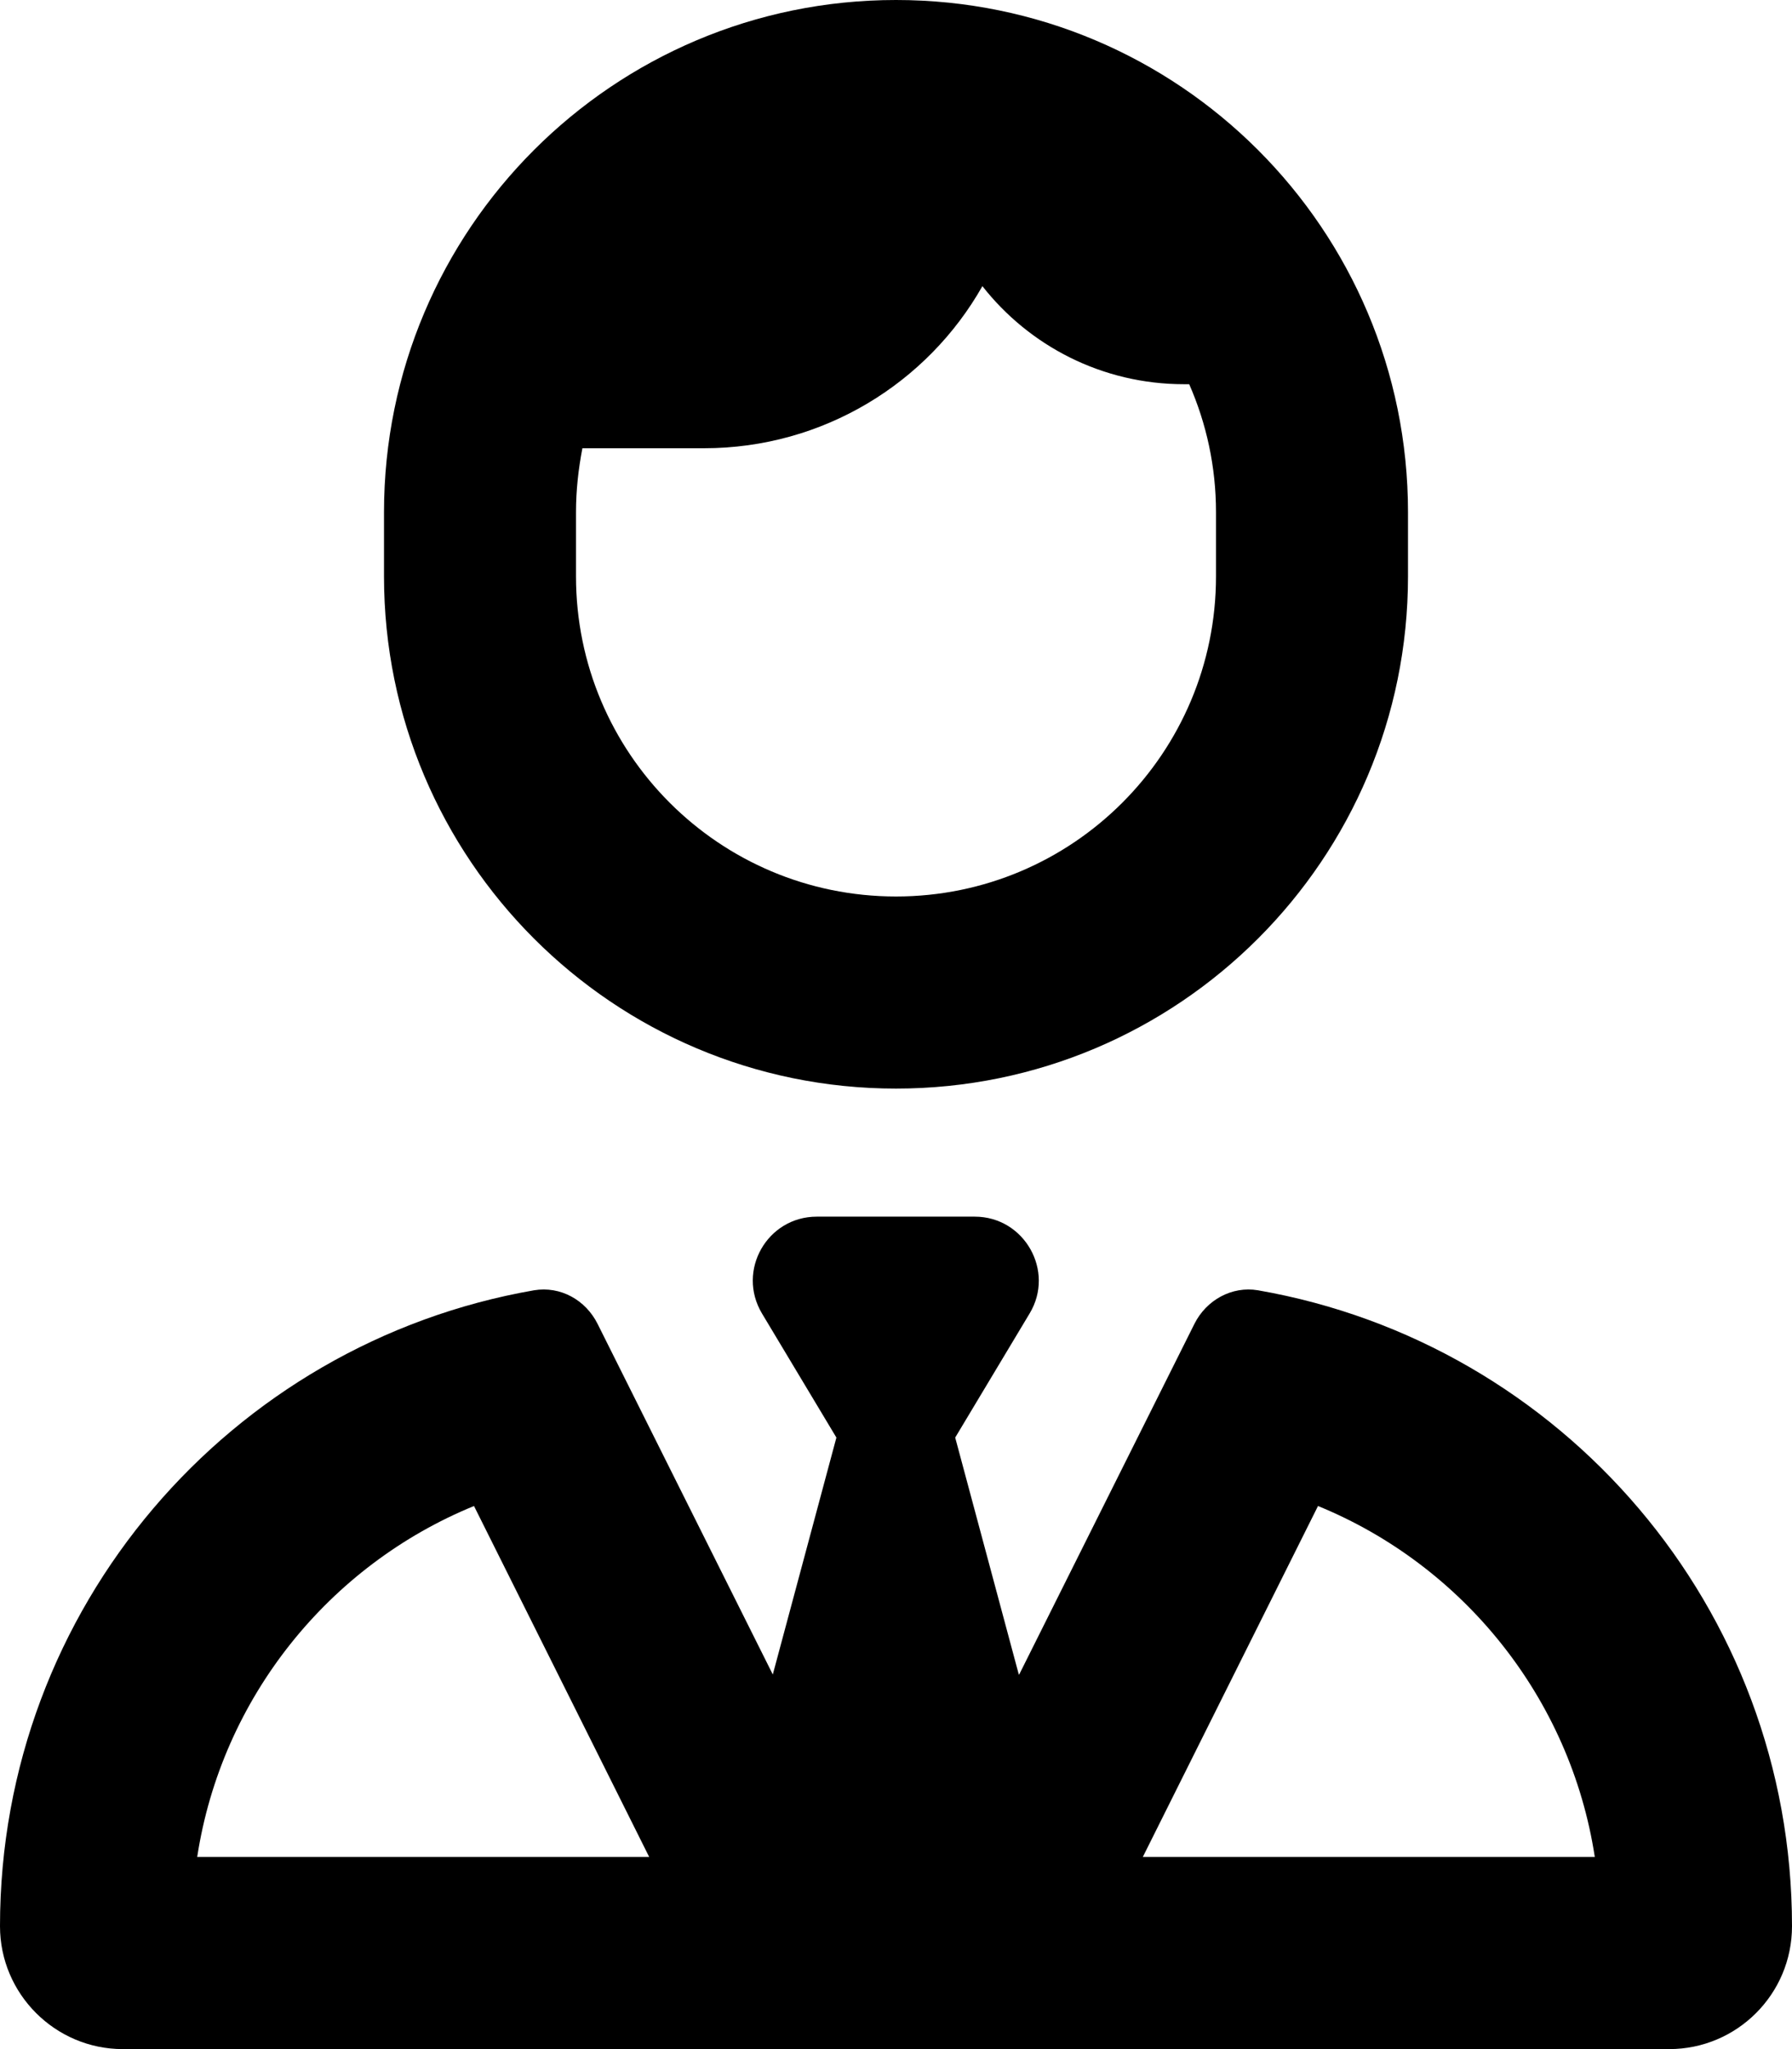
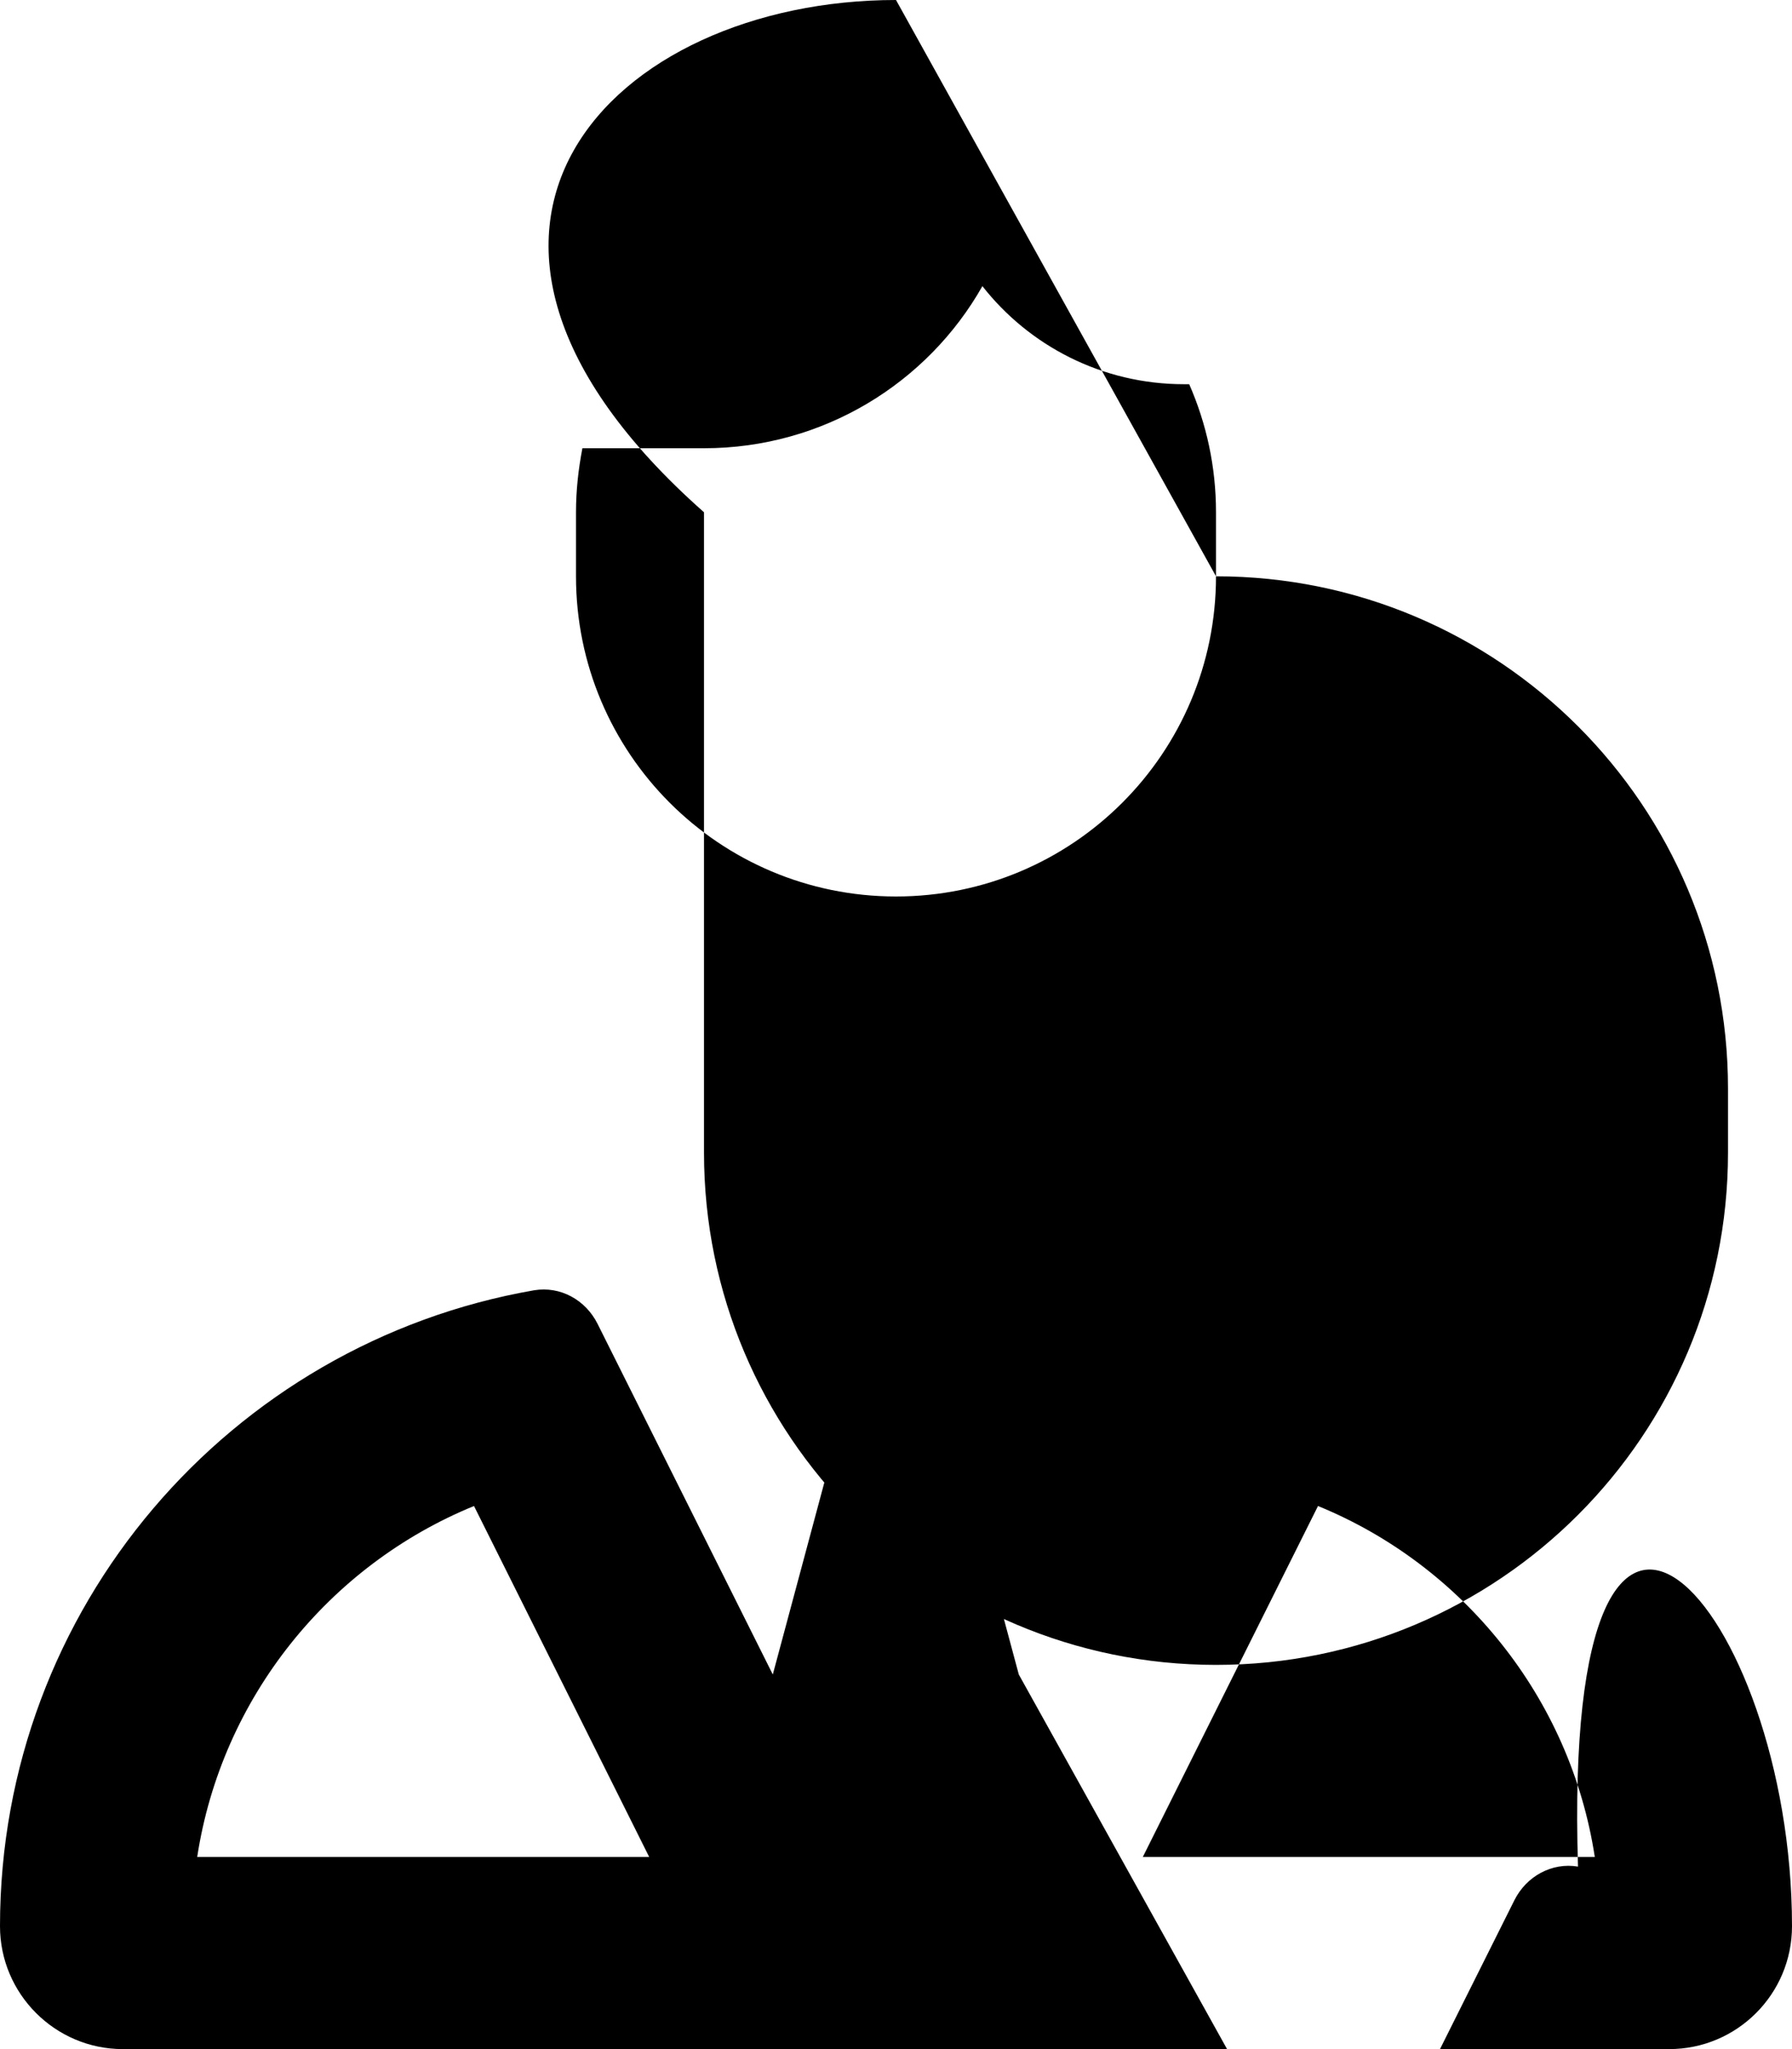
<svg xmlns="http://www.w3.org/2000/svg" viewBox="0 0 448 512">
-   <path d="M304 144V128c0-11.4-2.4-22.2-6.7-32H296c-20.5 0-38.7-9.6-50.4-24.5C231.9 95.7 205.8 112 176 112H145.6c-1 5.2-1.6 10.5-1.6 16v16c0 44.2 35.8 80 80 80s80-35.8 80-80zM224 0c70.7 0 128 57.3 128 128v16c0 70.7-57.3 128-128 128s-128-57.3-128-128V128C96 57.3 153.3 0 224 0zm30.8 418.4l43.8-87.6c3-6 9.4-9.5 15.9-8.4C390.4 335.6 448 401.7 448 481.3c0 17-13.8 30.7-30.7 30.7H30.7C13.8 512 0 498.2 0 481.3c0-79.6 57.6-145.7 133.5-158.9c6.6-1.1 12.9 2.4 15.9 8.4l43.8 87.6 15.9-59.2-18.6-31c-6.4-10.7 1.3-24.2 13.7-24.2H224h19.7c12.4 0 20.1 13.6 13.7 24.2l-18.6 31 15.9 59.2zM118.5 376.3C82.3 391.1 55.4 424.2 49.3 464h113l-43.8-87.7zM285.7 464h113c-6.1-39.8-33-72.9-69.2-87.7L285.7 464z" />
+   <path d="M304 144V128c0-11.4-2.4-22.2-6.7-32H296c-20.5 0-38.7-9.6-50.4-24.5C231.9 95.7 205.8 112 176 112H145.6c-1 5.2-1.6 10.5-1.6 16v16c0 44.2 35.8 80 80 80s80-35.8 80-80zc70.7 0 128 57.3 128 128v16c0 70.7-57.3 128-128 128s-128-57.3-128-128V128C96 57.3 153.3 0 224 0zm30.8 418.4l43.8-87.6c3-6 9.4-9.5 15.9-8.4C390.4 335.6 448 401.7 448 481.3c0 17-13.8 30.7-30.7 30.7H30.7C13.8 512 0 498.2 0 481.3c0-79.6 57.6-145.7 133.5-158.9c6.6-1.1 12.9 2.4 15.9 8.4l43.8 87.6 15.9-59.2-18.6-31c-6.4-10.7 1.3-24.2 13.7-24.2H224h19.7c12.4 0 20.1 13.6 13.7 24.2l-18.6 31 15.9 59.2zM118.5 376.3C82.3 391.1 55.4 424.2 49.3 464h113l-43.8-87.7zM285.7 464h113c-6.1-39.8-33-72.9-69.2-87.7L285.7 464z" />
</svg>